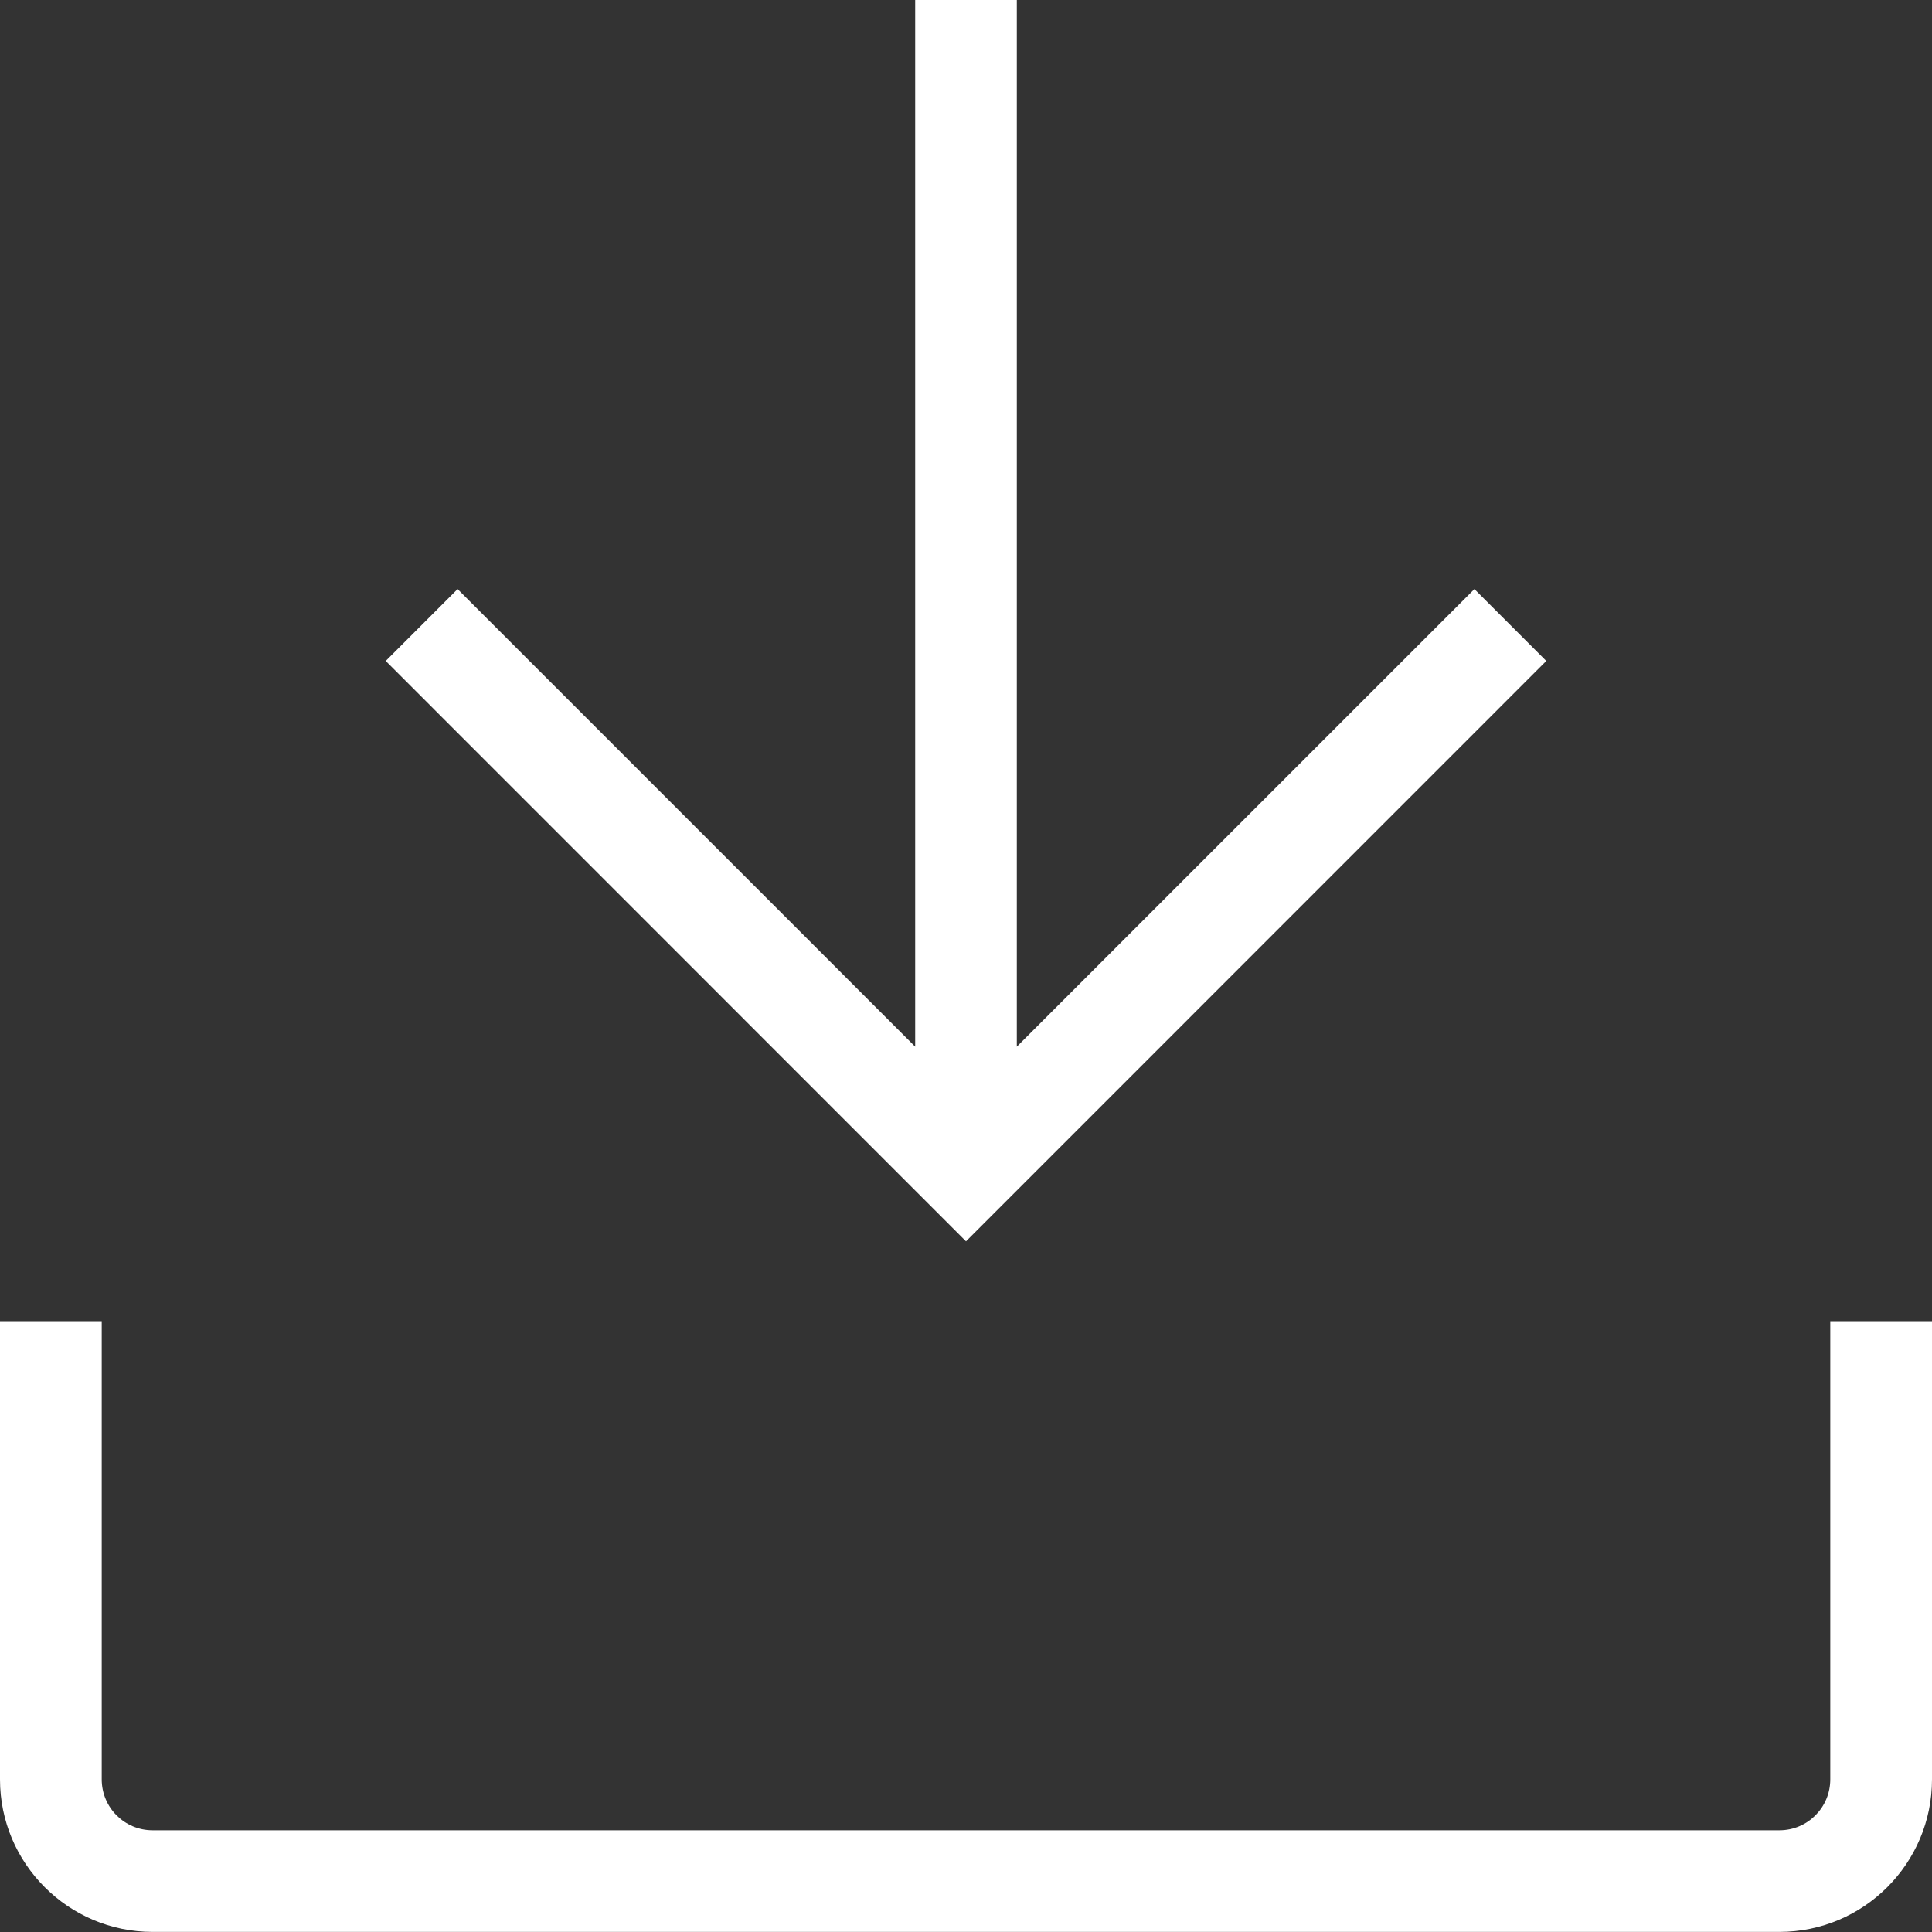
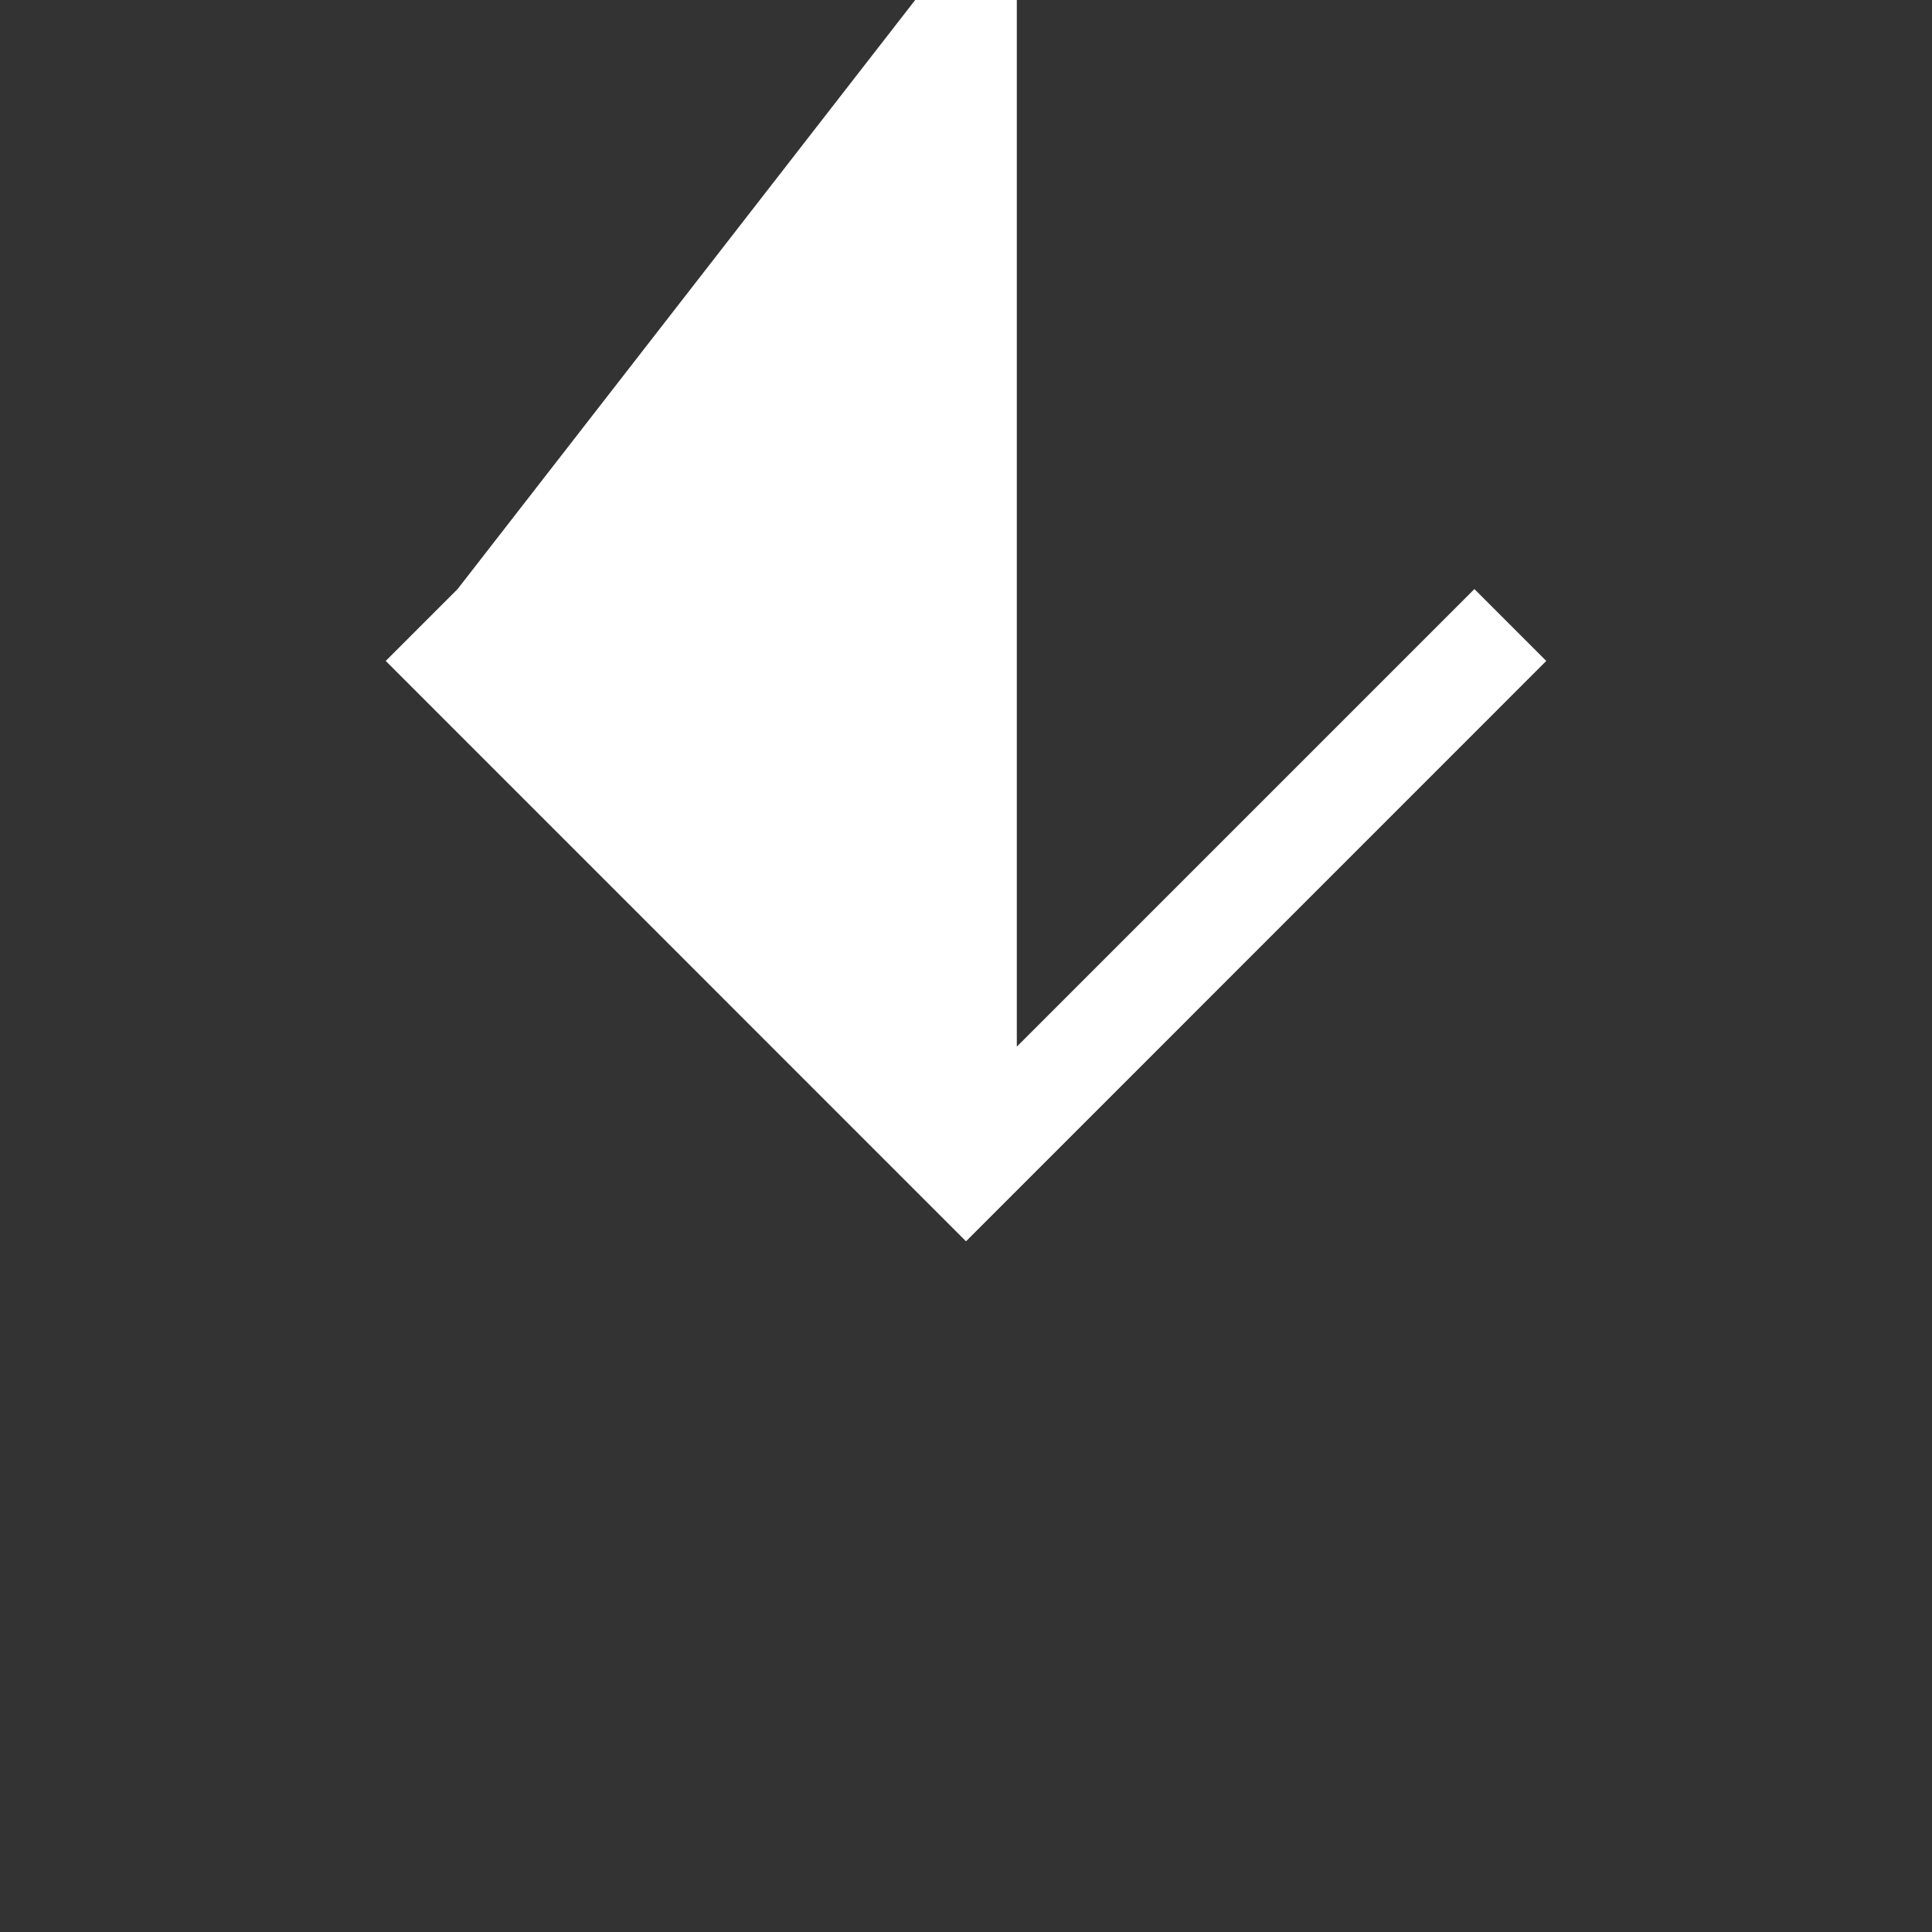
<svg xmlns="http://www.w3.org/2000/svg" width="20" height="20" viewBox="0 0 20 20" fill="none">
  <rect x="0" y="0" width="20" height="20" fill="#333333" stroke="none" />
-   <path d="M9.474 0V10.835L4.737 6.098L3.993 6.842L10 12.85L16.007 6.842L15.263 6.098L10.526 10.835V0H9.474Z" fill="white" />
-   <path d="M0 13.684V18.42C0 19.291 0.708 19.999 1.579 19.999H18.421C19.292 19.999 20 19.291 20 18.42V13.684H18.947V18.42C18.947 18.711 18.712 18.947 18.421 18.947H1.579C1.288 18.947 1.053 18.711 1.053 18.42V13.684H0Z" fill="white" />
+   <path d="M9.474 0L4.737 6.098L3.993 6.842L10 12.85L16.007 6.842L15.263 6.098L10.526 10.835V0H9.474Z" fill="white" />
</svg>